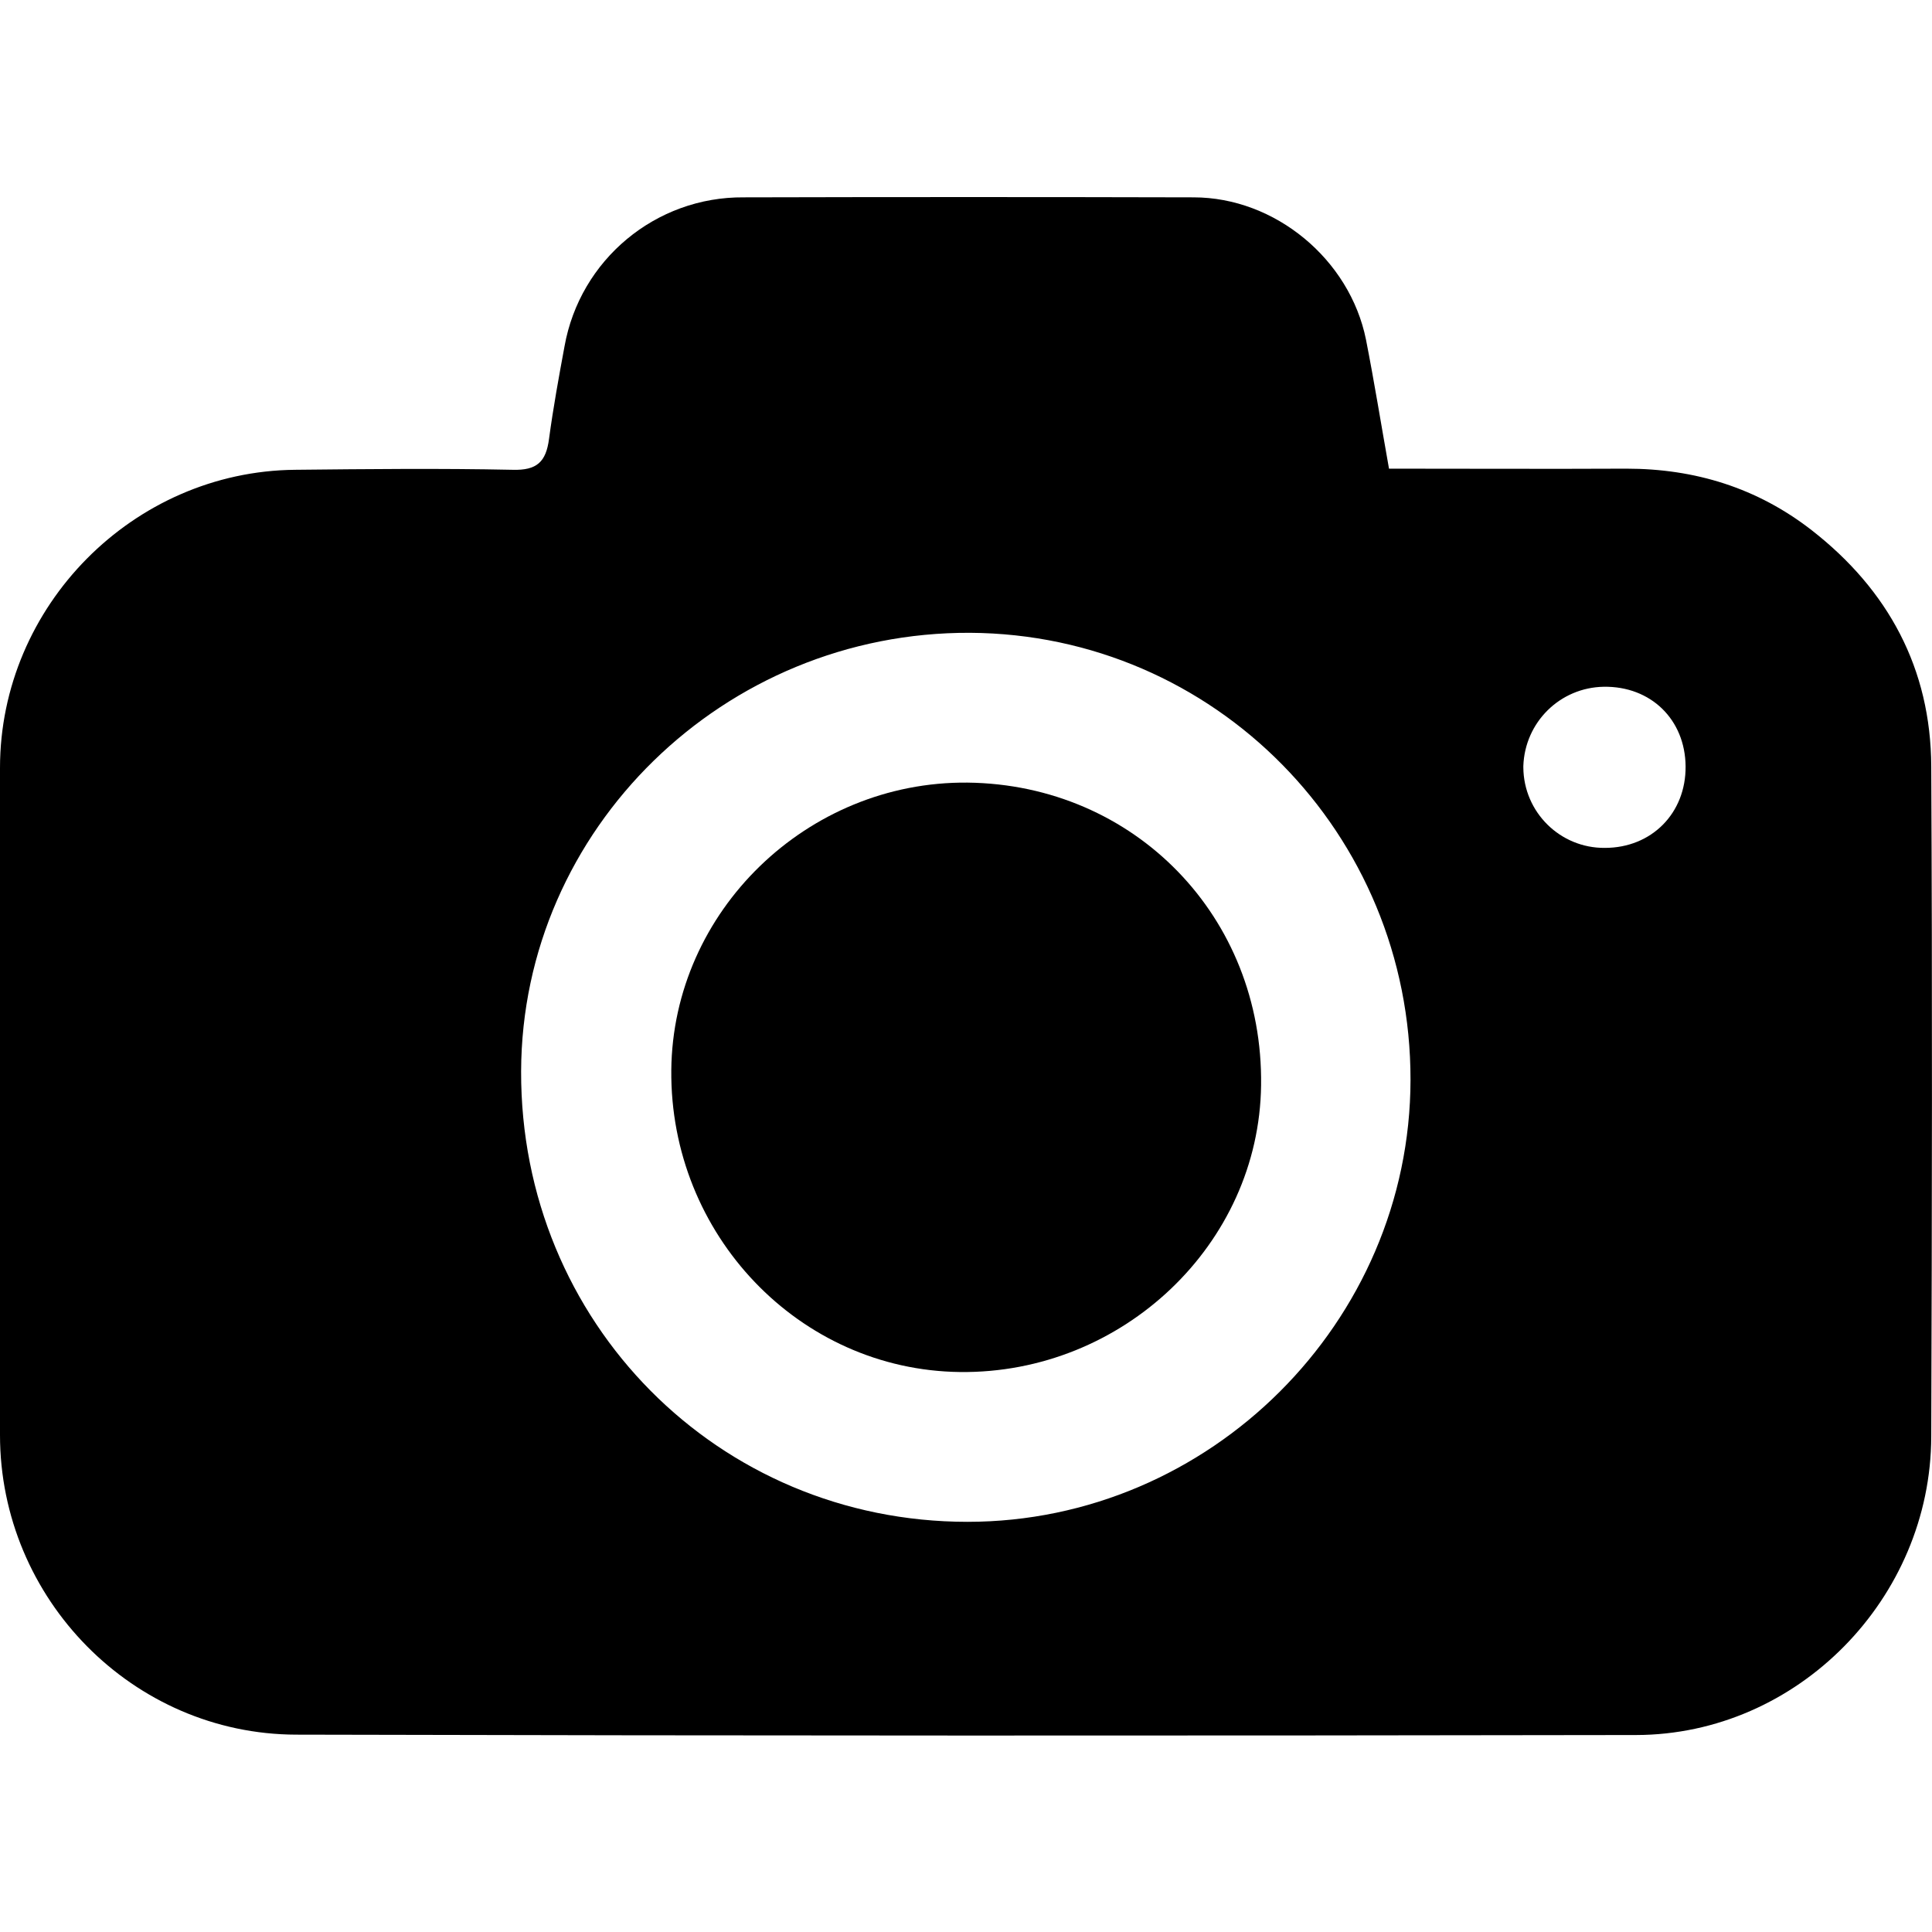
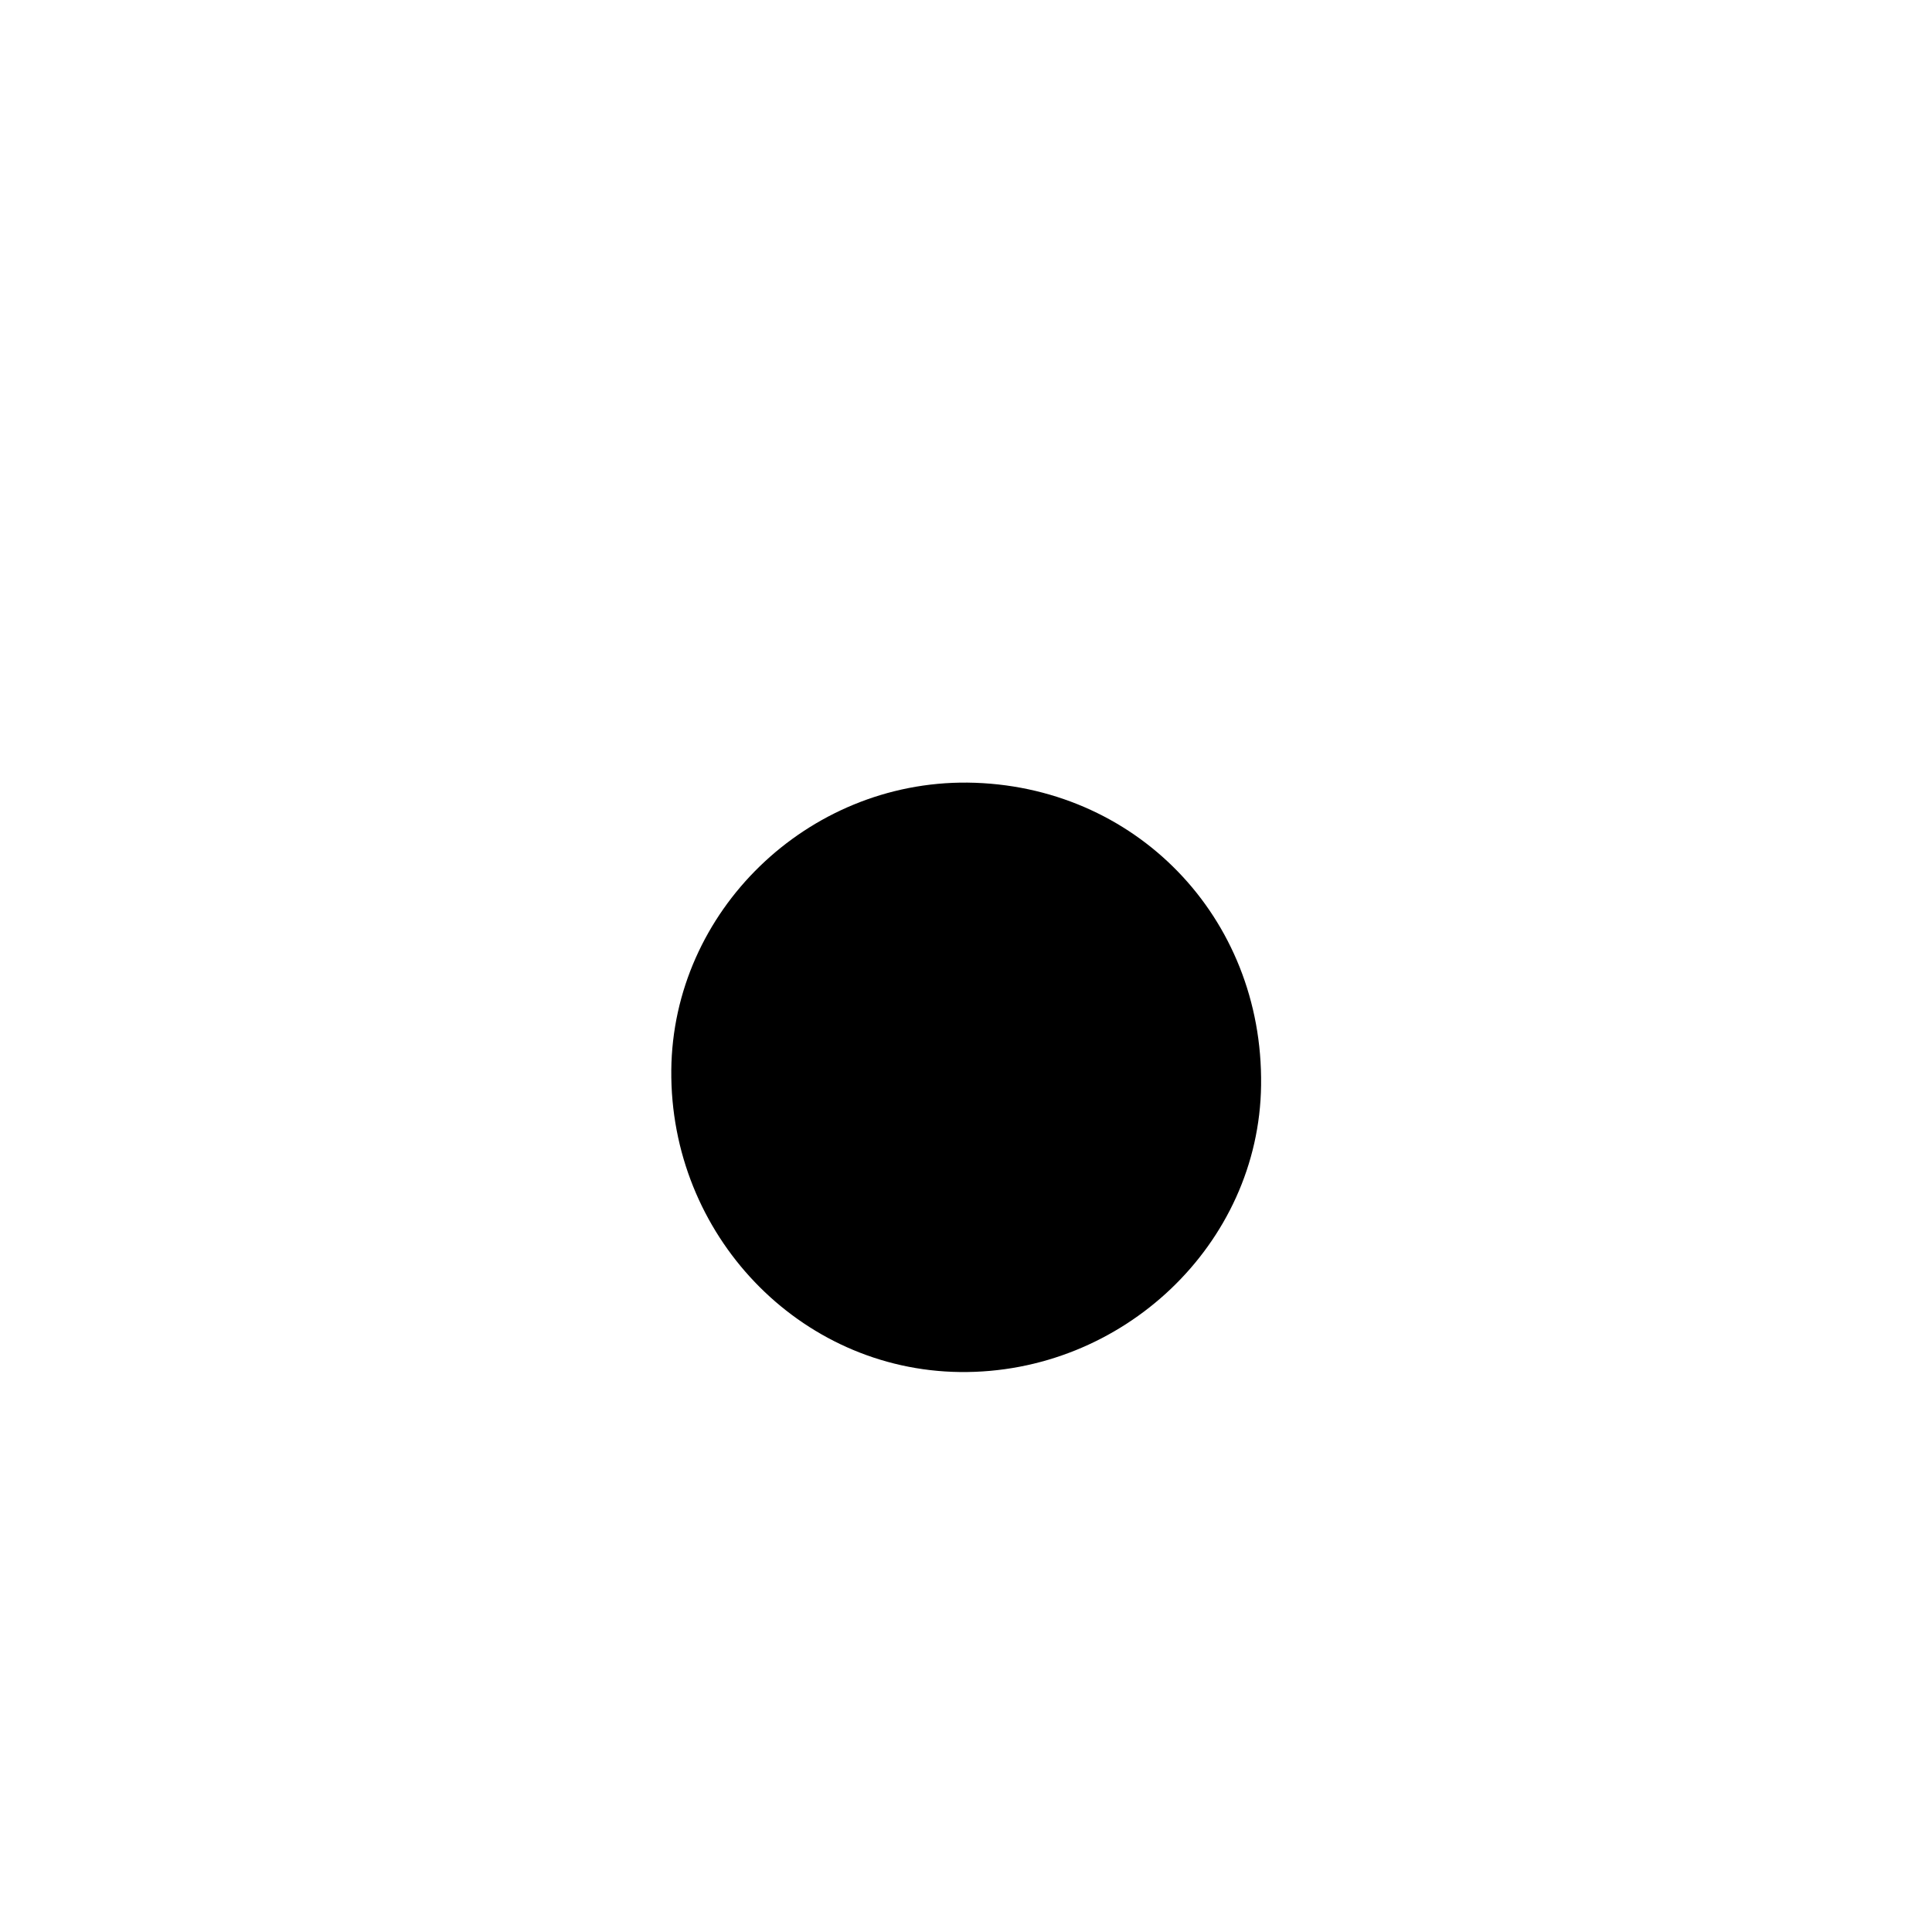
<svg xmlns="http://www.w3.org/2000/svg" id="Layer_1" enable-background="new 0 0 512 512" height="512" viewBox="0 0 512 512" width="512">
  <g id="Layer_2_00000067219159510543864210000005712106045097703825_">
    <g id="camera" fill="rgb(0,0,0)">
      <path d="m256.4 207.4c-42.5-.4-78.1 34.1-78.5 76.2-.4 43.6 33.9 79.5 76.5 80 43.1.5 79.3-33.9 79.8-76 .6-44.6-33.5-79.7-77.8-80.2z" />
-       <path d="m511.8 203.1c-.1-25.9-11.4-46.8-31.7-62.6-14.4-11.2-30.9-16.3-49.1-16.3-20.8.1-41.5 0-62.9 0-2.1-11.8-3.9-23-6.1-34.2-4.3-21.3-24.1-37.7-45.7-37.7-39.7-.1-79.4-.1-119.2 0-23.3-.2-43.4 16.5-47.5 39.5-1.5 8.1-3 16.3-4.1 24.5-.8 6.1-3.2 8.4-9.7 8.2-19.2-.4-38.4-.2-57.6 0-42.9.4-78.2 36.1-78.2 79v176.8c0 43.4 35.2 79.3 78.5 79.4 118.4.3 236.8.3 355.1.1 42.8-.1 78.1-36.2 78.2-79.1.2-59.3.3-118.5 0-177.6zm-255.4 200.2c-66.1 0-118.5-52.9-118.3-119.4.2-64.2 53.8-116.5 119-116.2 64.8.4 116.8 53.2 116.7 118.5-.1 64.2-53.2 117.1-117.4 117.1zm168.9-178.6c-11.8.1-21.5-9.4-21.6-21.3 0-.1 0-.2 0-.4.4-11.6 9.7-20.8 21.3-21 12.5-.2 21.6 8.7 21.7 21.1s-9 21.6-21.4 21.6z" />
    </g>
  </g>
</svg>